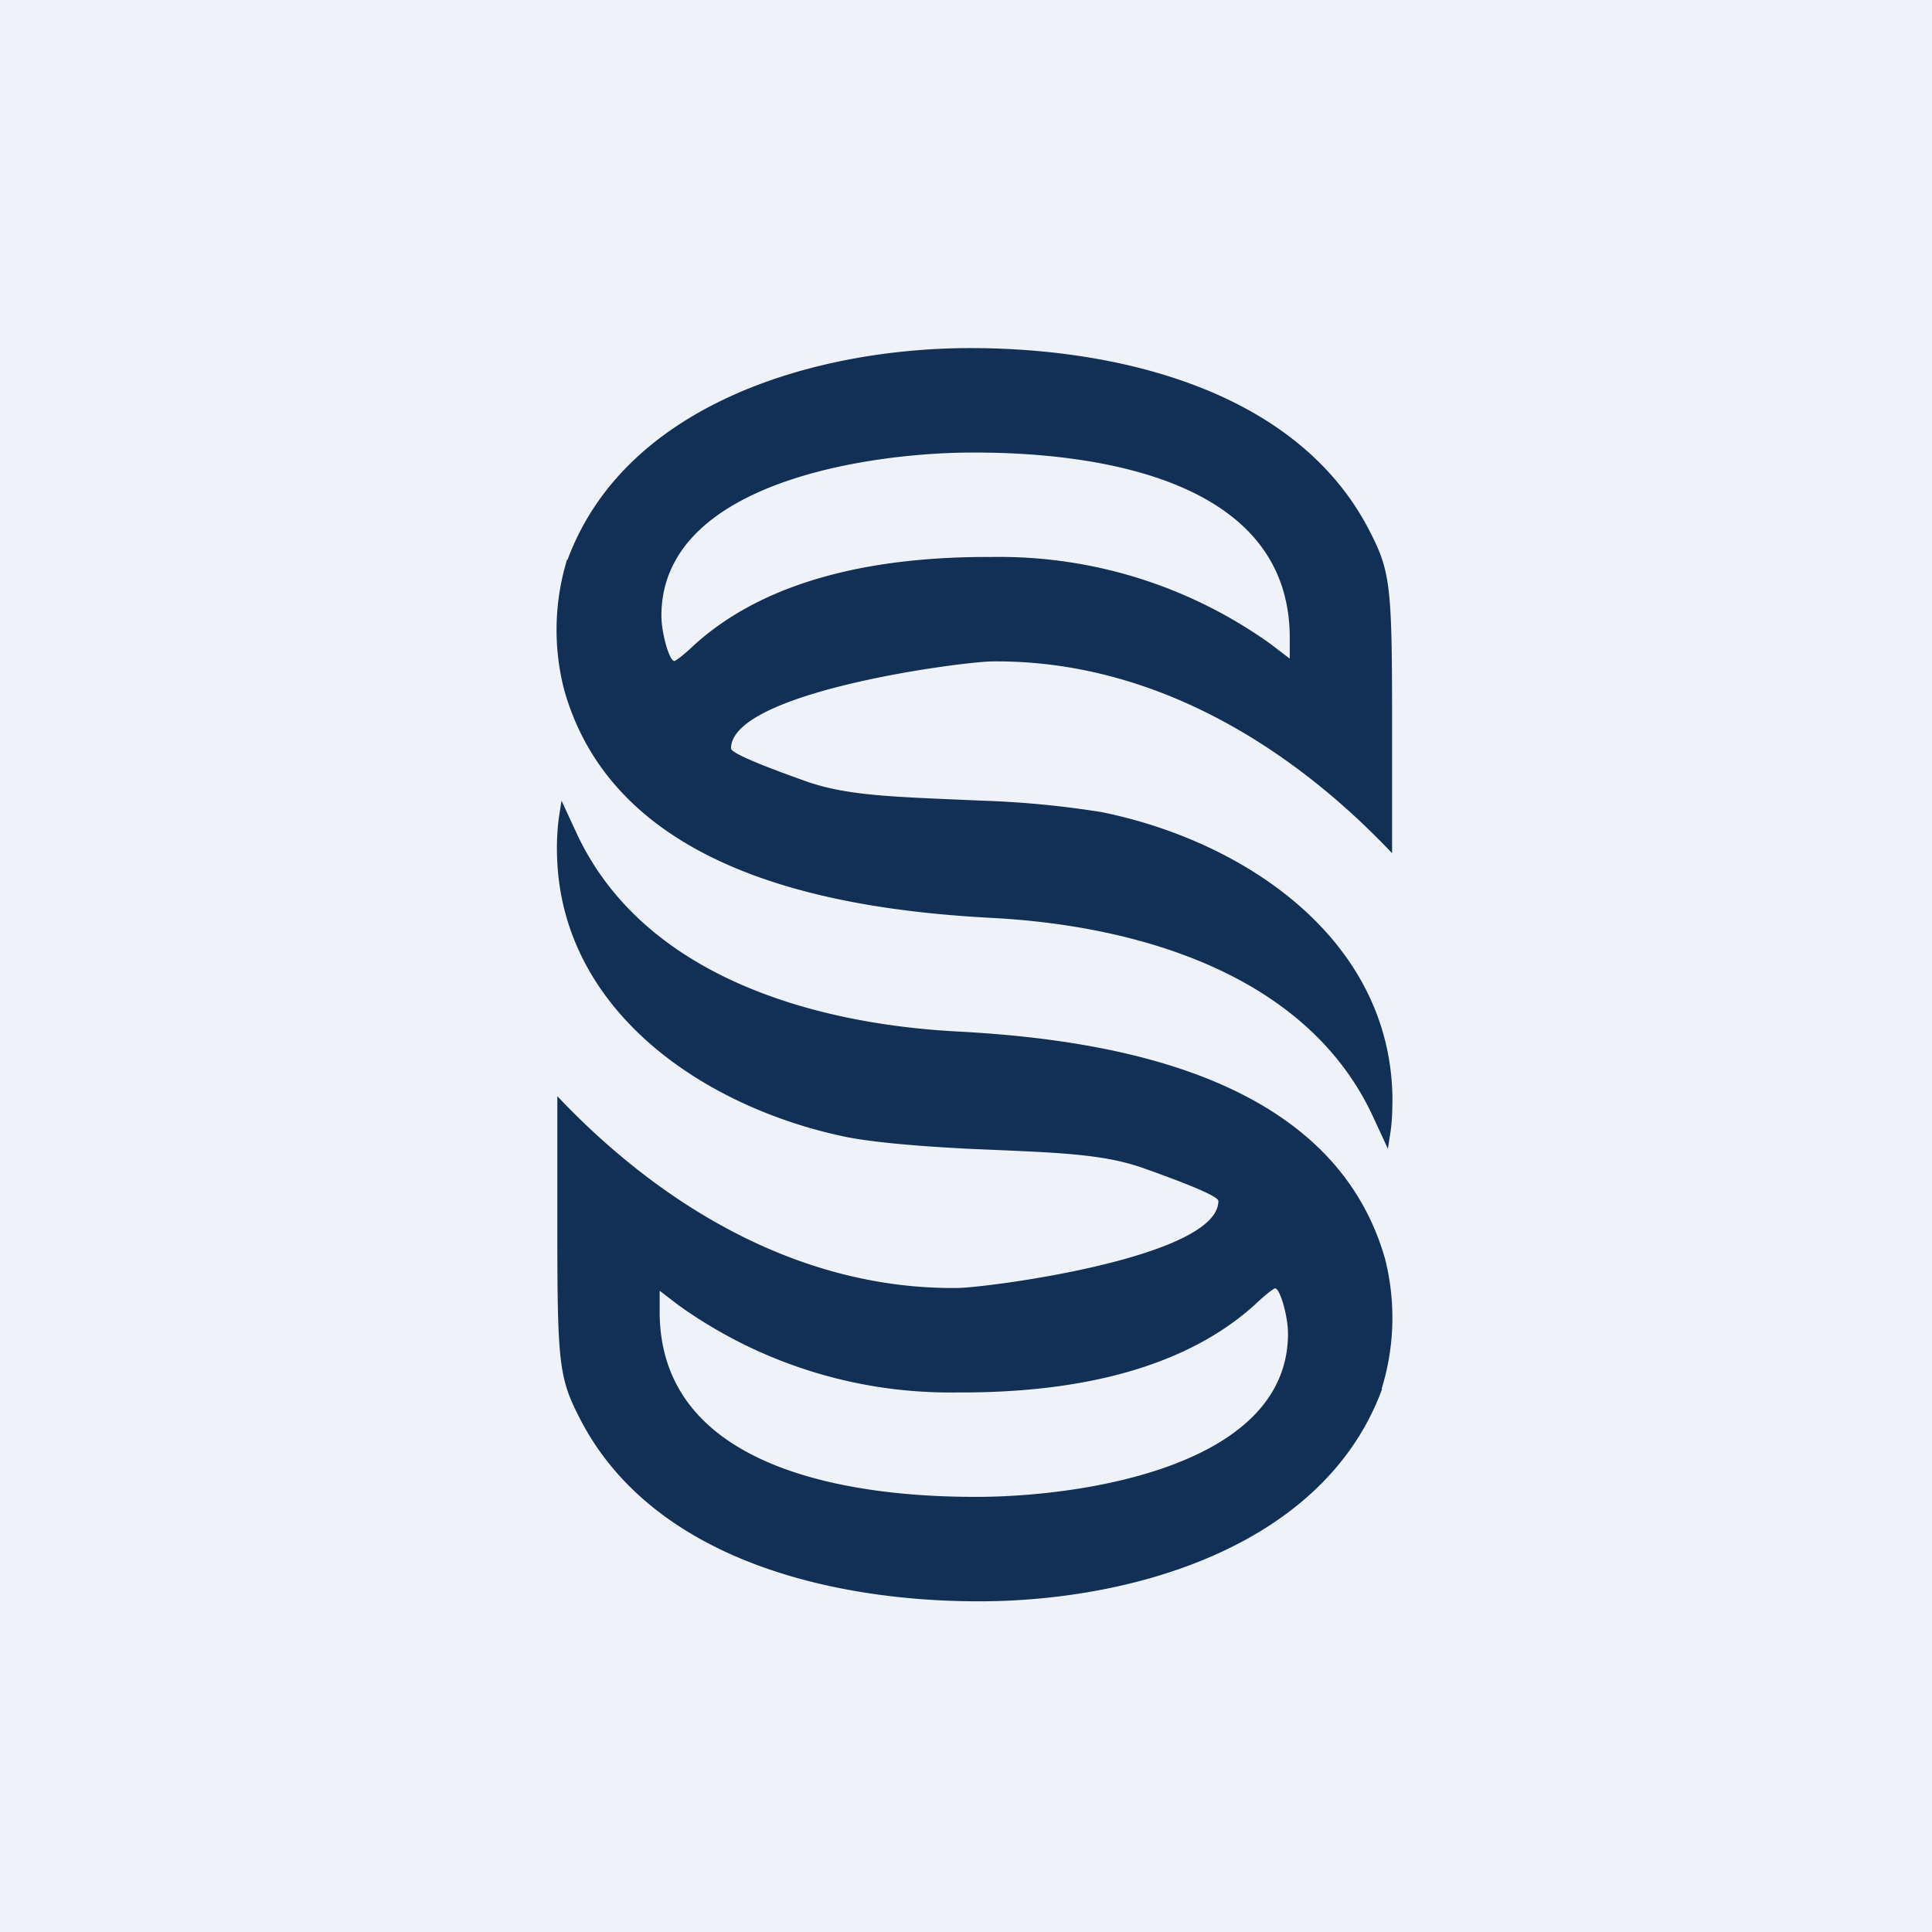
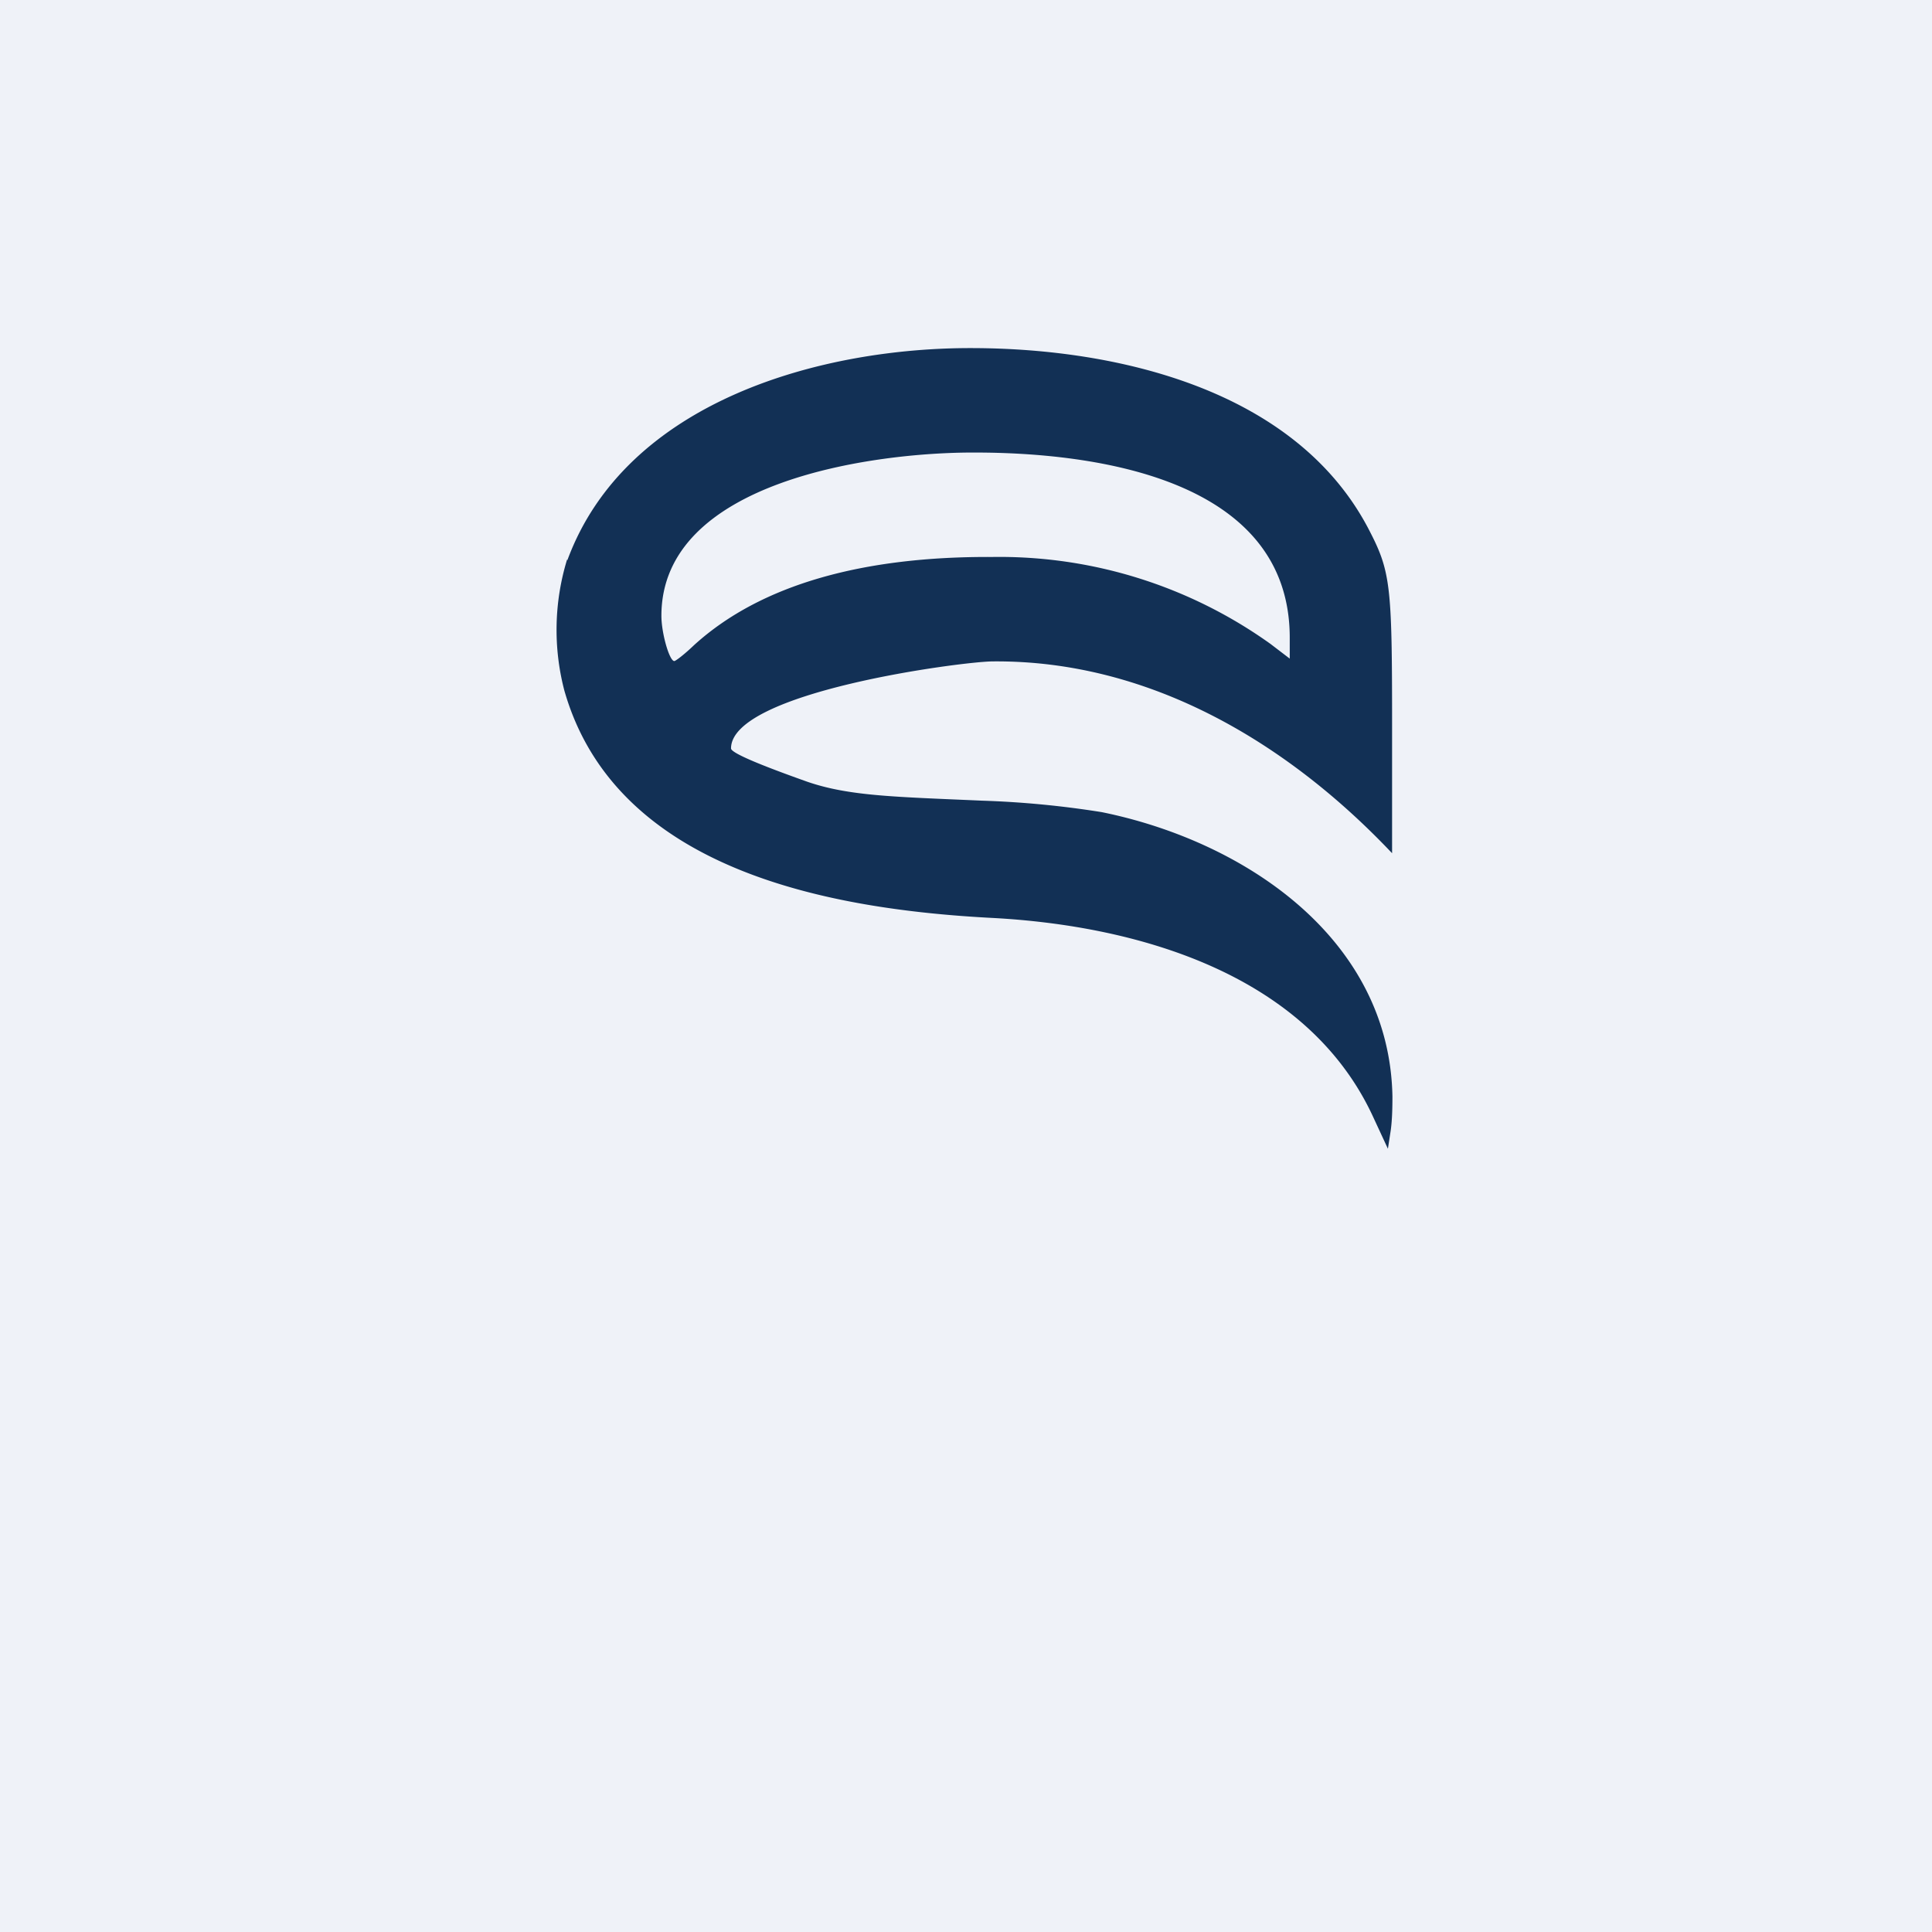
<svg xmlns="http://www.w3.org/2000/svg" viewBox="0 0 55.5 55.5">
  <path d="M 0,0 H 55.5 V 55.5 H 0 Z" fill="rgb(239, 242, 248)" />
  <path d="M 16.29,16.075 A 6.9,6.9 0 0,0 16.21,19.83 C 17.69,25.04 23.91,26.13 28.52,26.37 C 32.63,26.59 37.5,27.95 39.42,32.03 L 39.87,33 L 39.95,32.48 C 39.99,32.2 40,31.86 40,31.5 C 39.92,26.98 35.78,24.17 31.65,23.33 A 27.3,27.3 0 0,0 28.2,23 C 25.7,22.89 24.4,22.87 23.2,22.46 C 22.3,22.14 21,21.66 21,21.5 C 21,19.87 27.68,19 28.52,19 C 33.02,18.96 36.99,21.34 39.99,24.51 V 20.84 C 39.99,16.74 39.95,16.41 39.29,15.15 C 37.18,11.18 32.09,10.02 28,10 C 23.61,9.97 17.99,11.51 16.3,16.09 Z M 37.05,18.32 V 18.92 L 36.5,18.5 A 13.38,13.38 0 0,0 28.5,16 C 24.84,15.98 21.87,16.77 19.93,18.54 C 19.67,18.79 19.41,18.99 19.37,18.99 C 19.23,18.99 19,18.19 19,17.69 C 19,13.81 25.1,12.99 28,13 C 31.42,13 37.05,13.73 37.05,18.32 Z" fill="rgb(18, 48, 85)" />
-   <path d="M 39.69,39.895 A 6.9,6.9 0 0,0 39.79,36.17 C 38.31,30.96 32.09,29.87 27.48,29.63 C 23.37,29.41 18.5,28.05 16.58,23.97 L 16.13,23 L 16.05,23.52 A 6.8,6.8 0 0,0 16,24.5 C 16.07,29.02 20.22,31.83 24.35,32.67 C 25.09,32.81 26.25,32.92 27.8,33 C 30.3,33.11 31.6,33.13 32.8,33.54 C 33.7,33.86 35,34.34 35,34.5 C 35,36.13 28.32,37 27.48,37 C 22.98,37.04 19.01,34.66 16.01,31.49 V 35.16 C 16.01,39.26 16.05,39.59 16.71,40.85 C 18.82,44.82 23.91,45.98 28,46 C 32.39,46.03 38.01,44.49 39.7,39.91 Z M 18.95,37.68 V 37.08 L 19.5,37.5 A 13.38,13.38 0 0,0 27.5,40 C 31.16,40.02 34.13,39.23 36.07,37.46 C 36.33,37.21 36.59,37.01 36.63,37.01 C 36.77,37.01 37,37.81 37,38.31 C 37,42.19 30.9,43.01 28,43 C 24.58,43 18.95,42.27 18.95,37.68 Z" fill="rgb(18, 48, 85)" />
</svg>